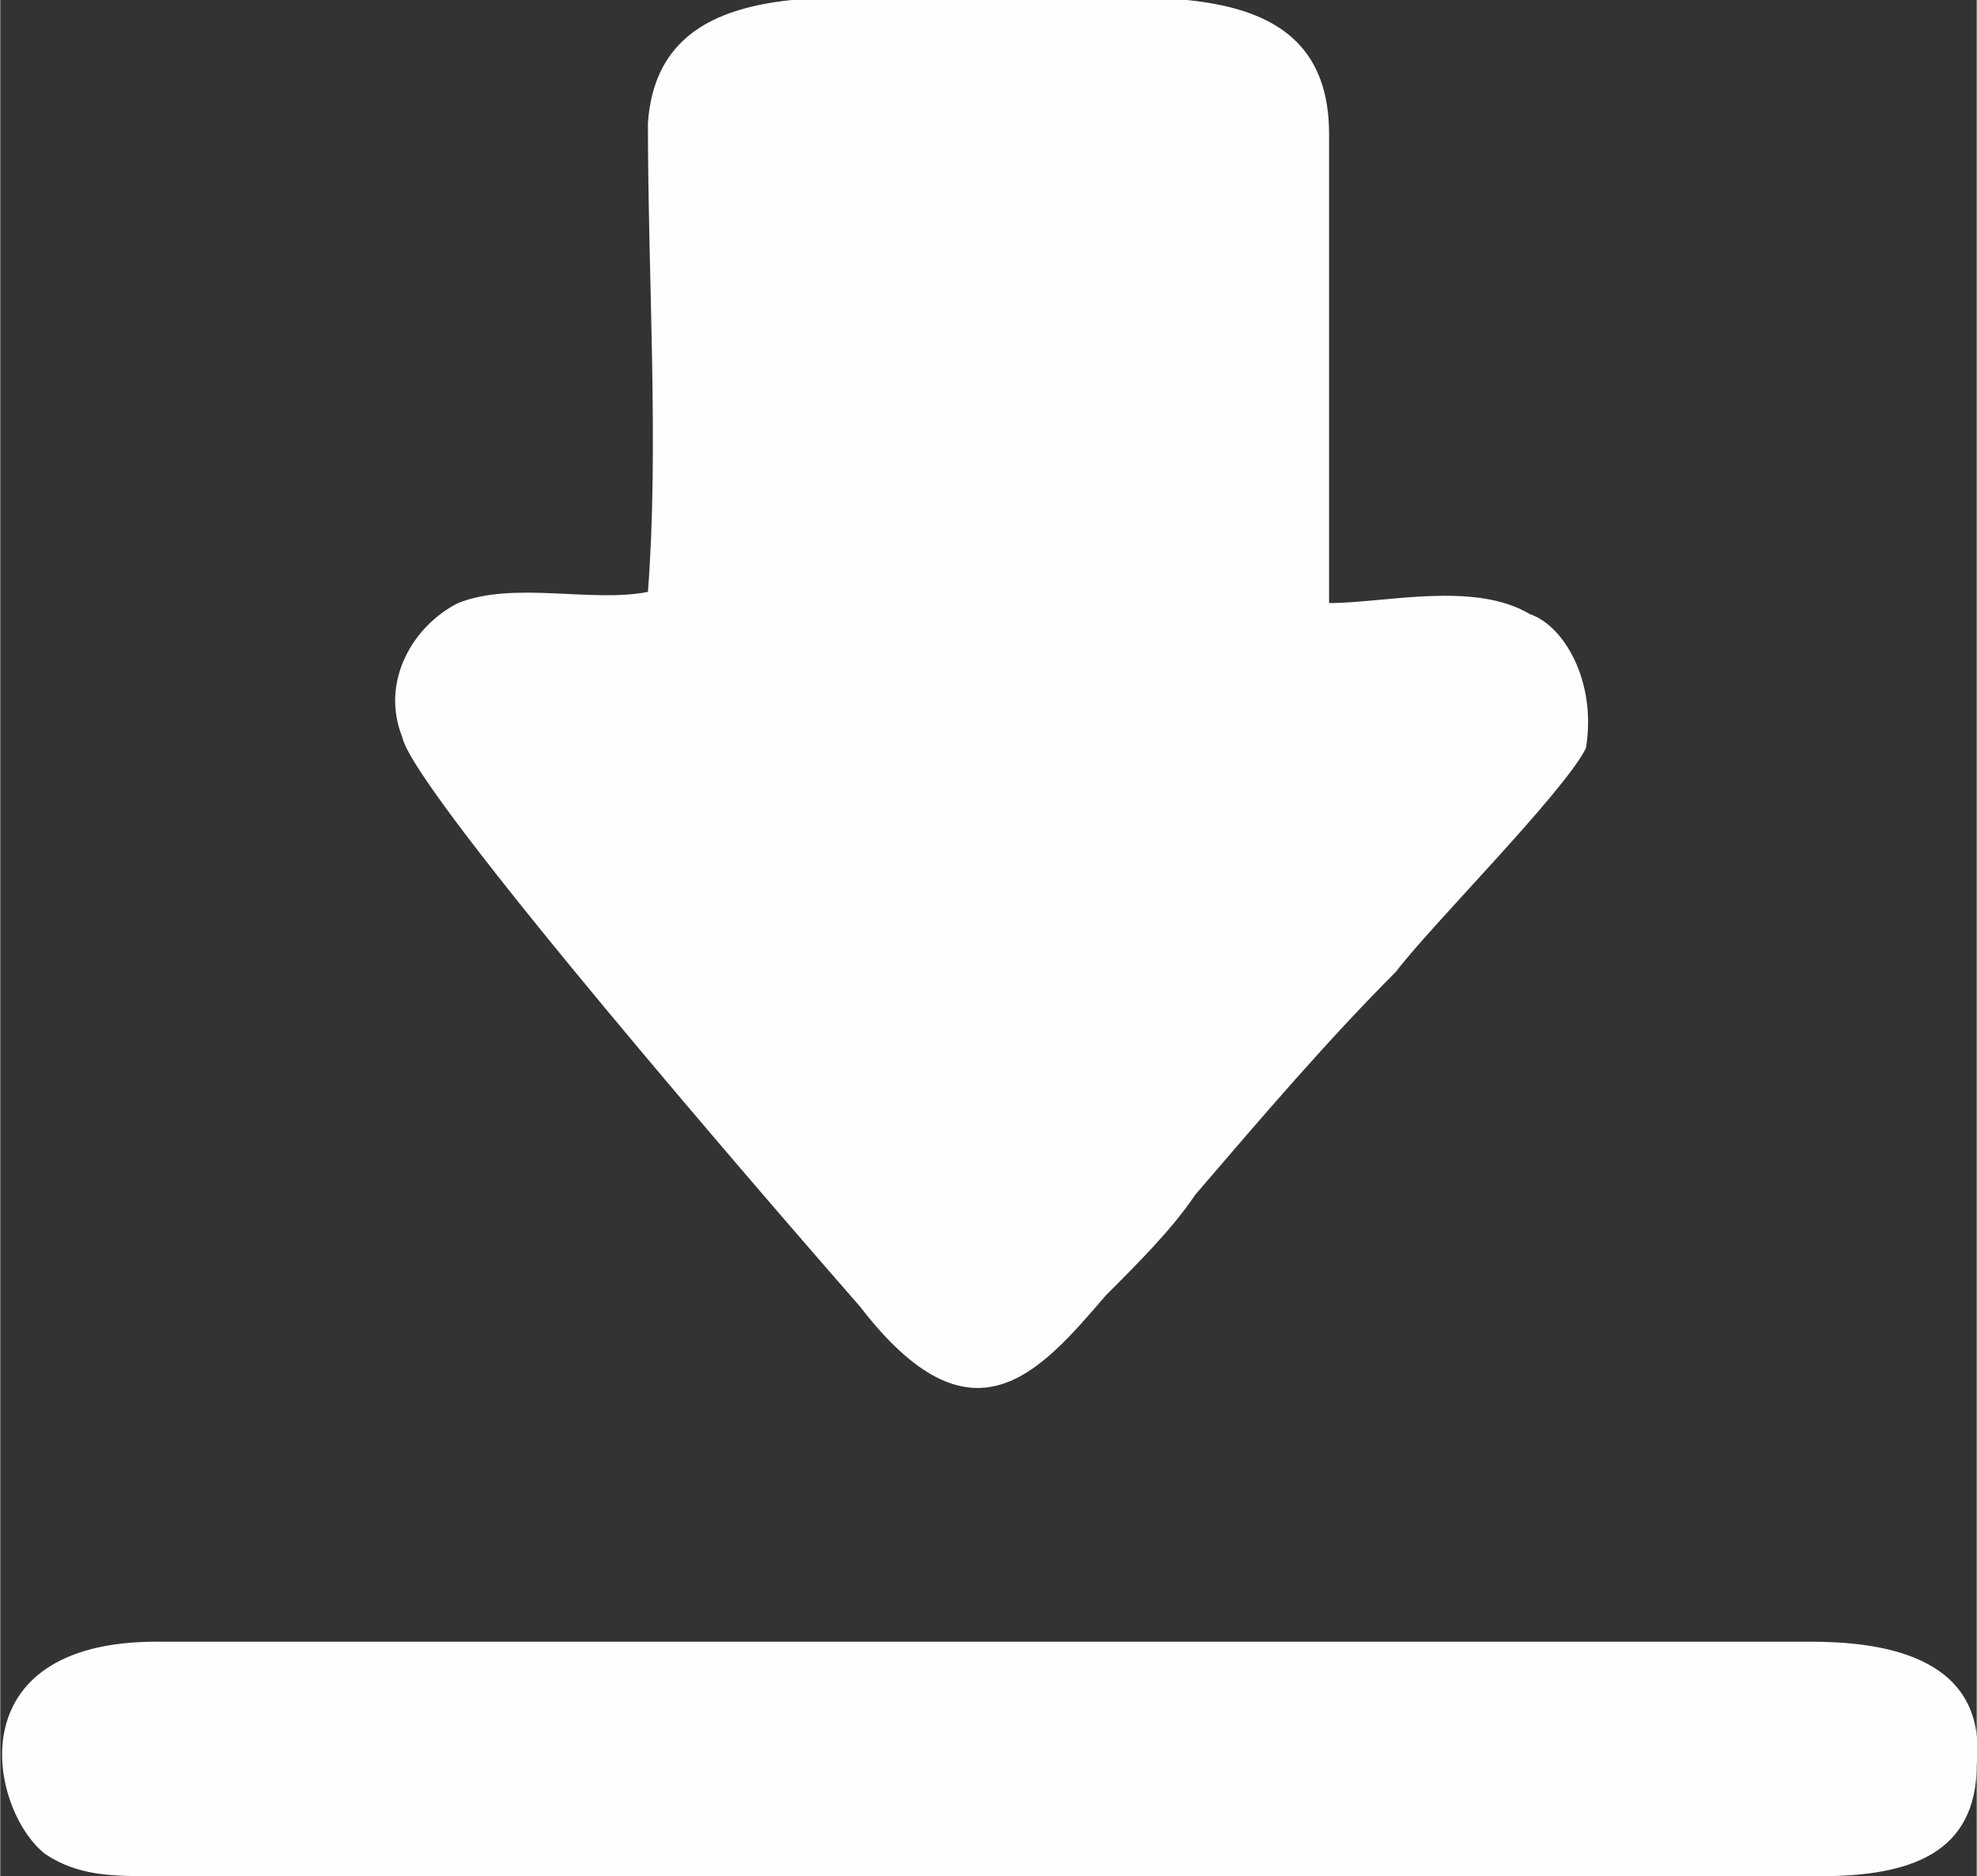
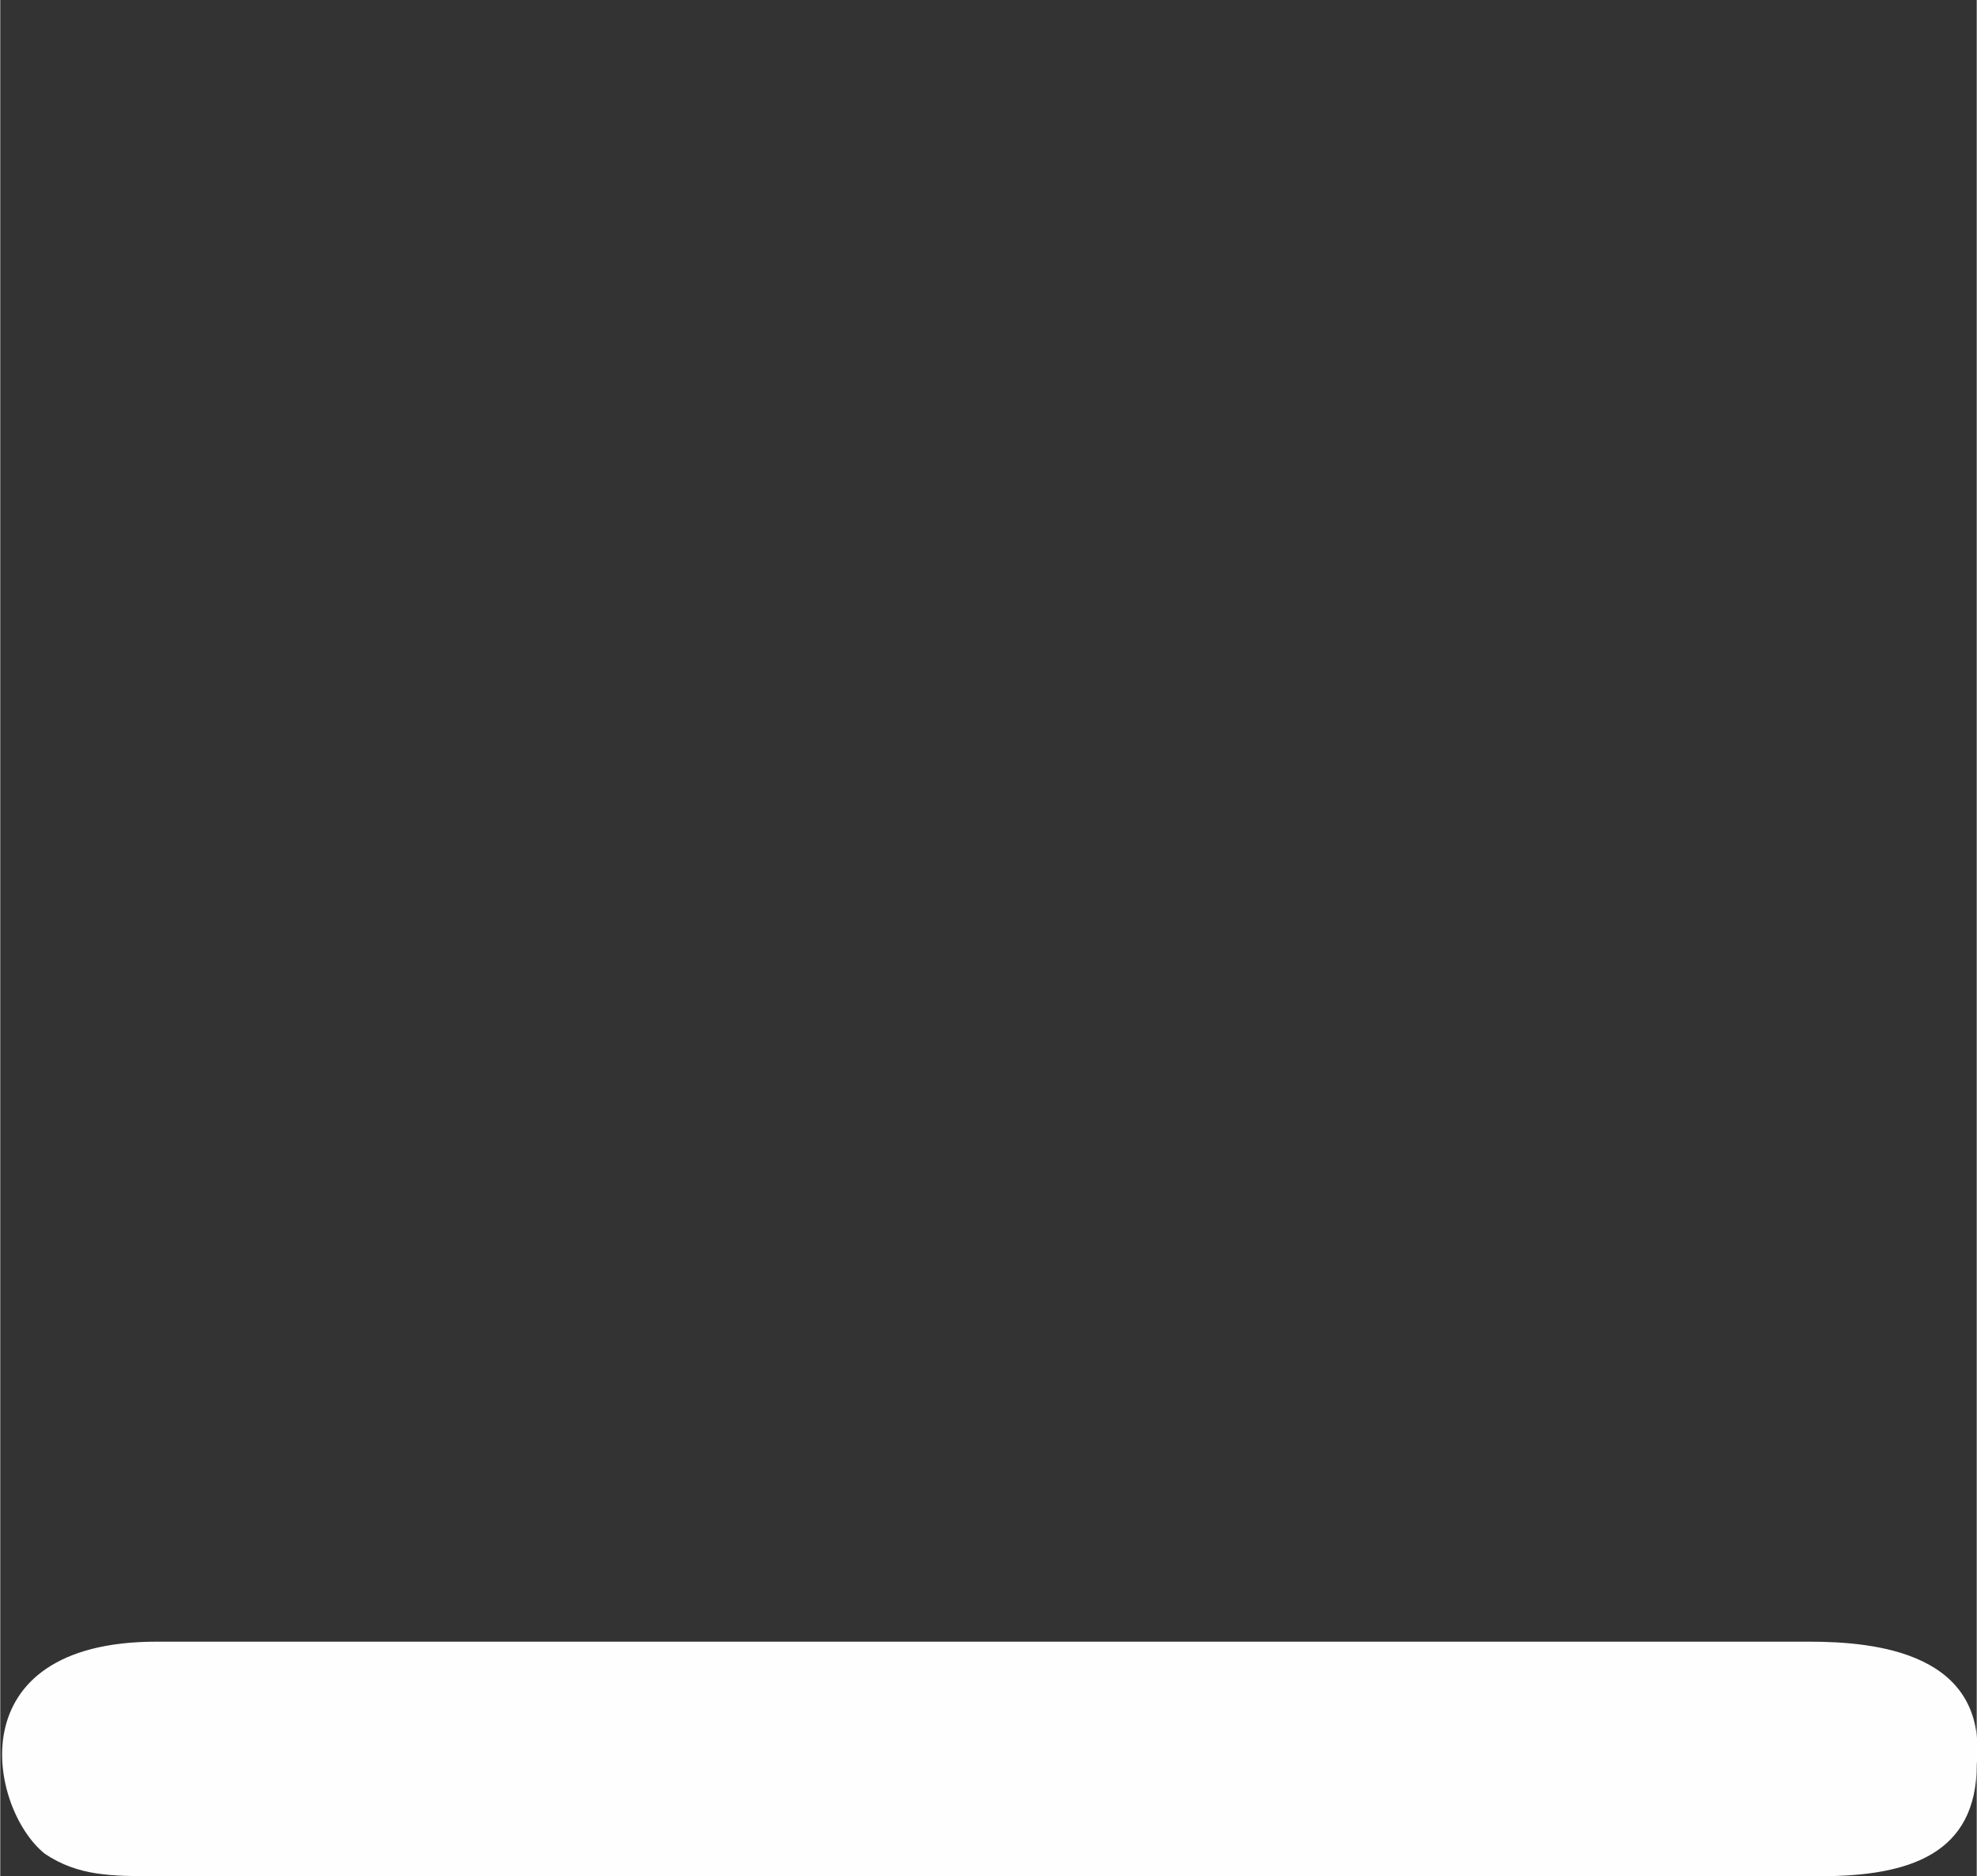
<svg xmlns="http://www.w3.org/2000/svg" xml:space="preserve" width="20.783mm" height="19.721mm" style="shape-rendering:geometricPrecision; text-rendering:geometricPrecision; image-rendering:optimizeQuality; fill-rule:evenodd; clip-rule:evenodd" viewBox="0 0 177 168">
  <rect x="0" y="0" width="177" height="168" fill="#333333" stroke="none" />
  <defs>
    <style type="text/css">  .fil0 {fill:#FEFEFE}  </style>
  </defs>
  <g id="Слой_x0020_1">
    <g id="_474923232832">
-       <path class="fil0" d="M58 53c-5,1 -12,-1 -17,1 -4,2 -7,7 -5,12 1,5 34,43 41,51 10,13 16,6 22,-1 3,-3 6,-6 8,-9 6,-7 12,-14 18,-20 3,-4 15,-16 17,-20 1,-6 -2,-11 -5,-12 -5,-3 -13,-1 -18,-1 0,-14 0,-28 0,-42 0,-15 -17,-12 -30,-12 -13,0 -30,-3 -31,11 0,14 1,29 0,42z" />
      <path class="fil0" d="M14 168l149 0c8,0 14,-2 14,-10 1,-10 -9,-11 -15,-11 -49,0 -99,0 -148,0 -18,0 -15,15 -10,19 3,2 6,2 10,2z" />
    </g>
  </g>
</svg>